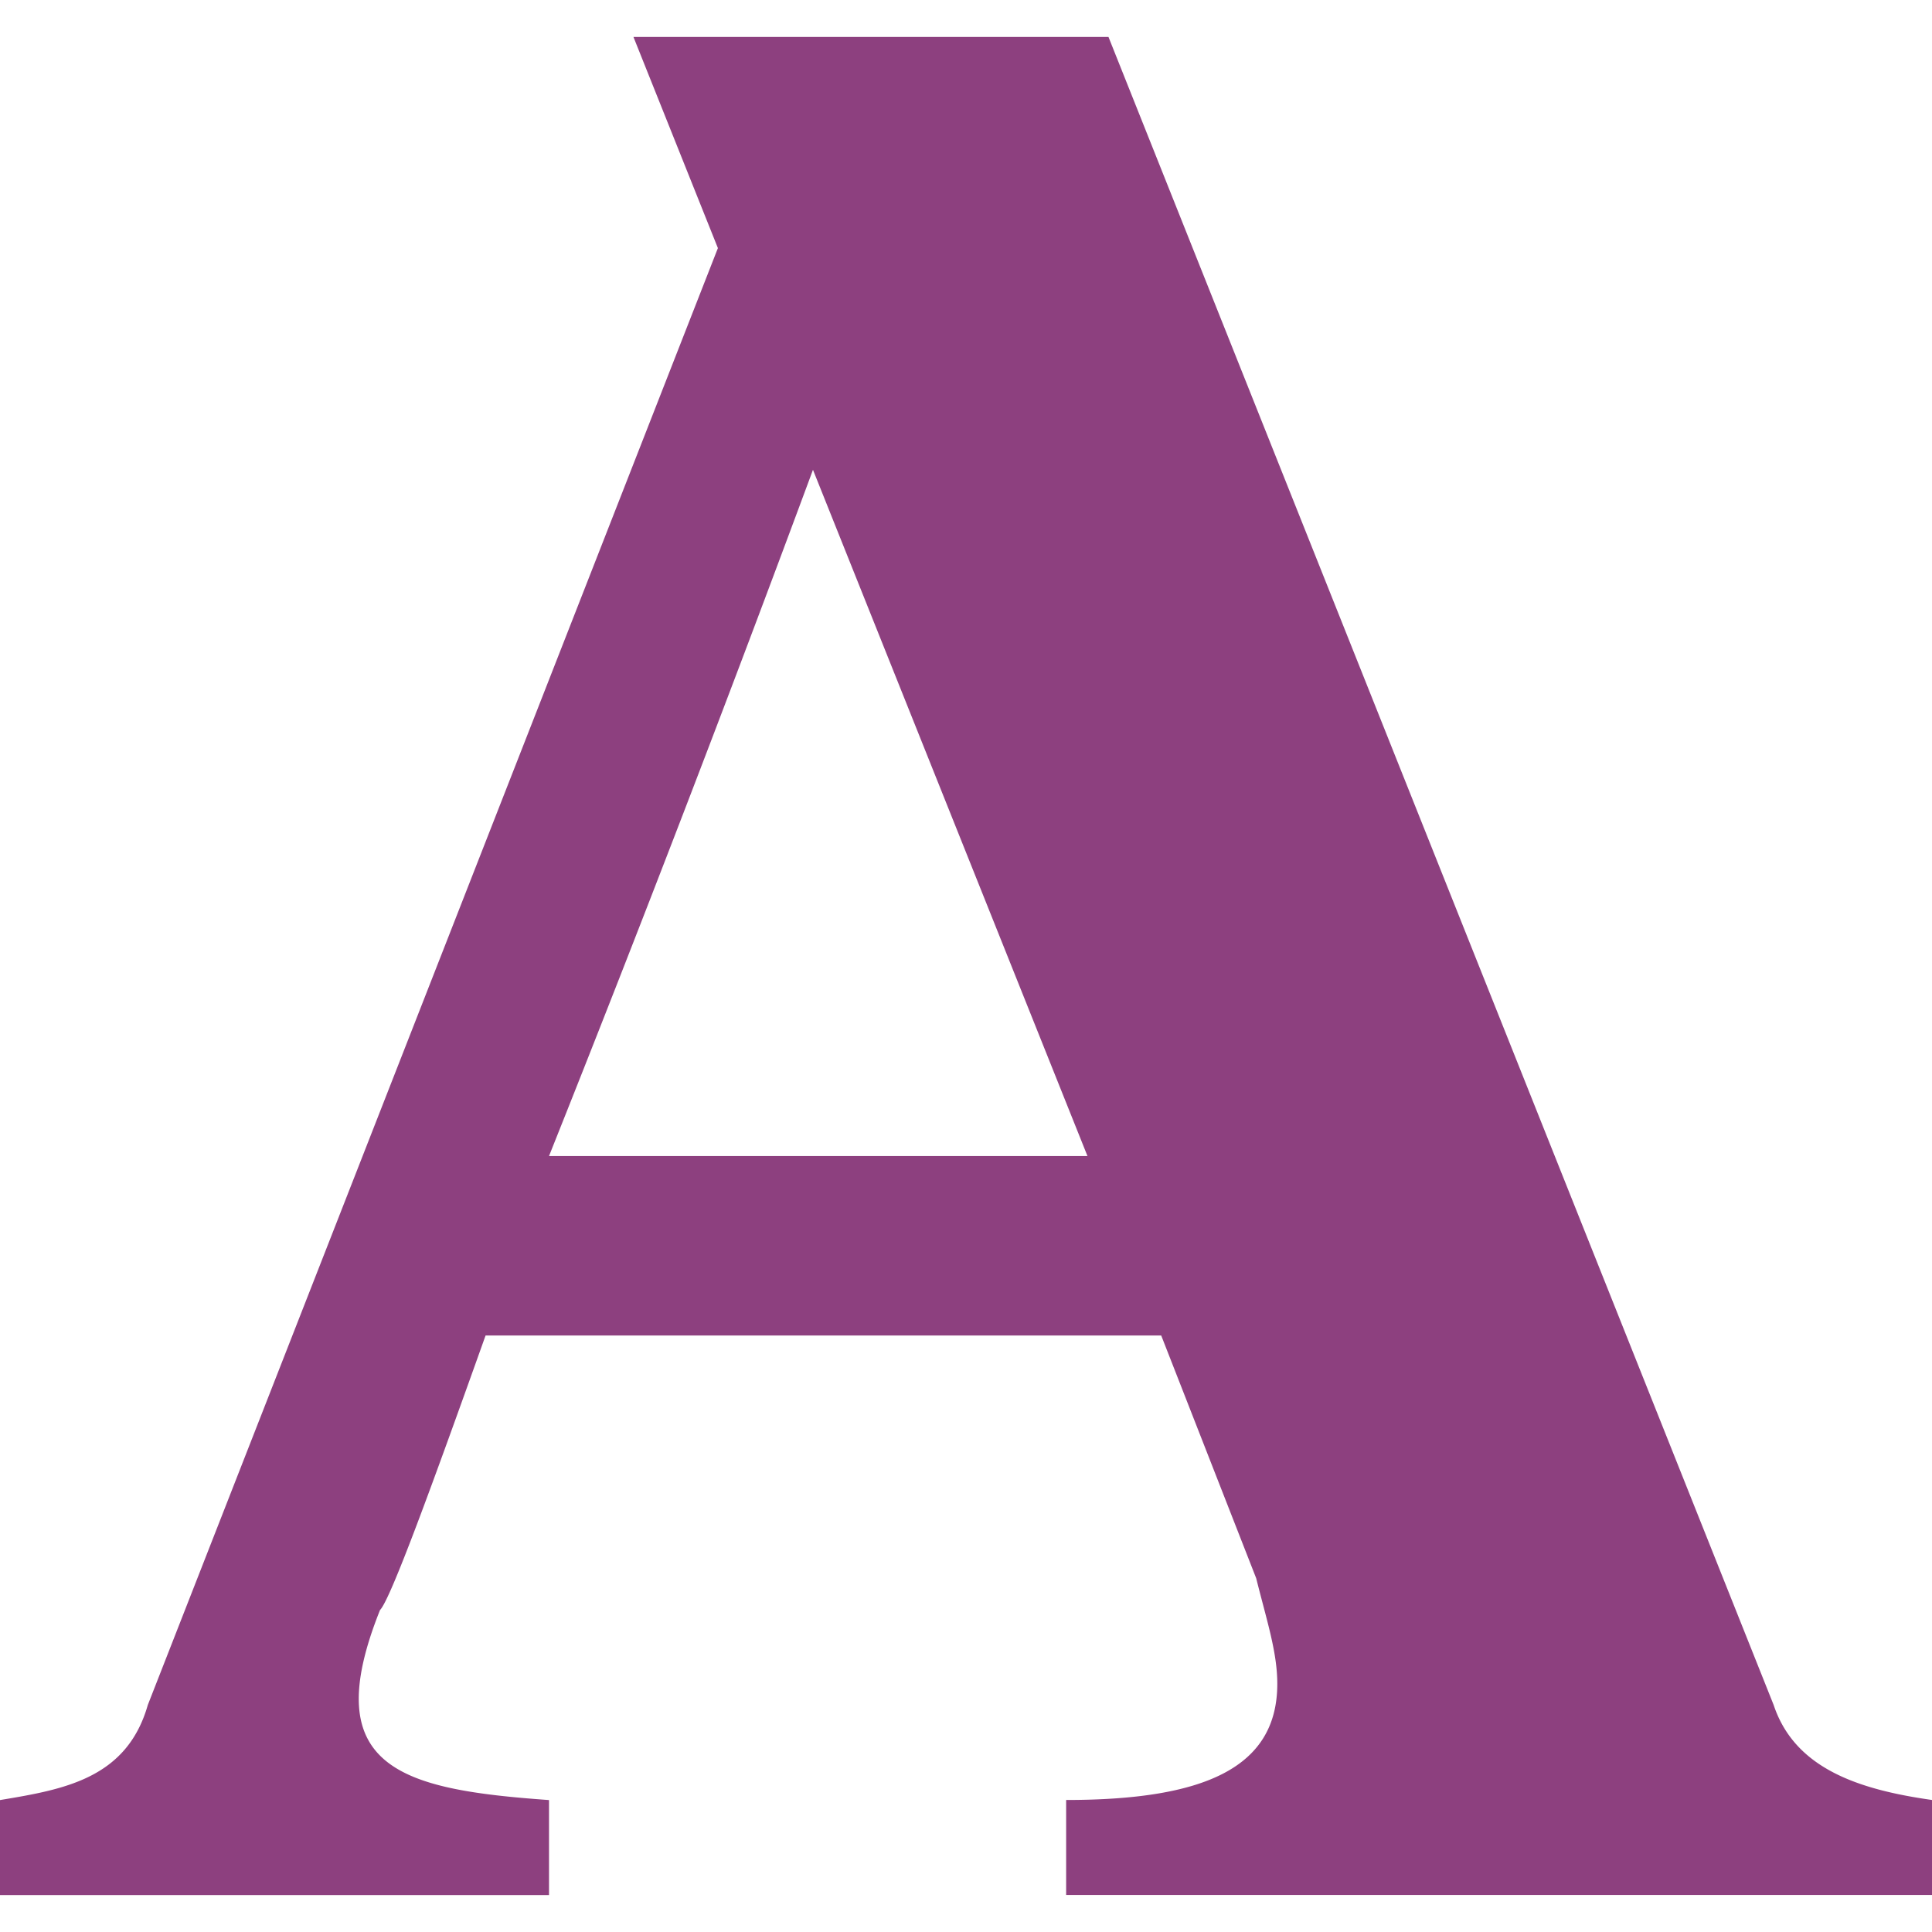
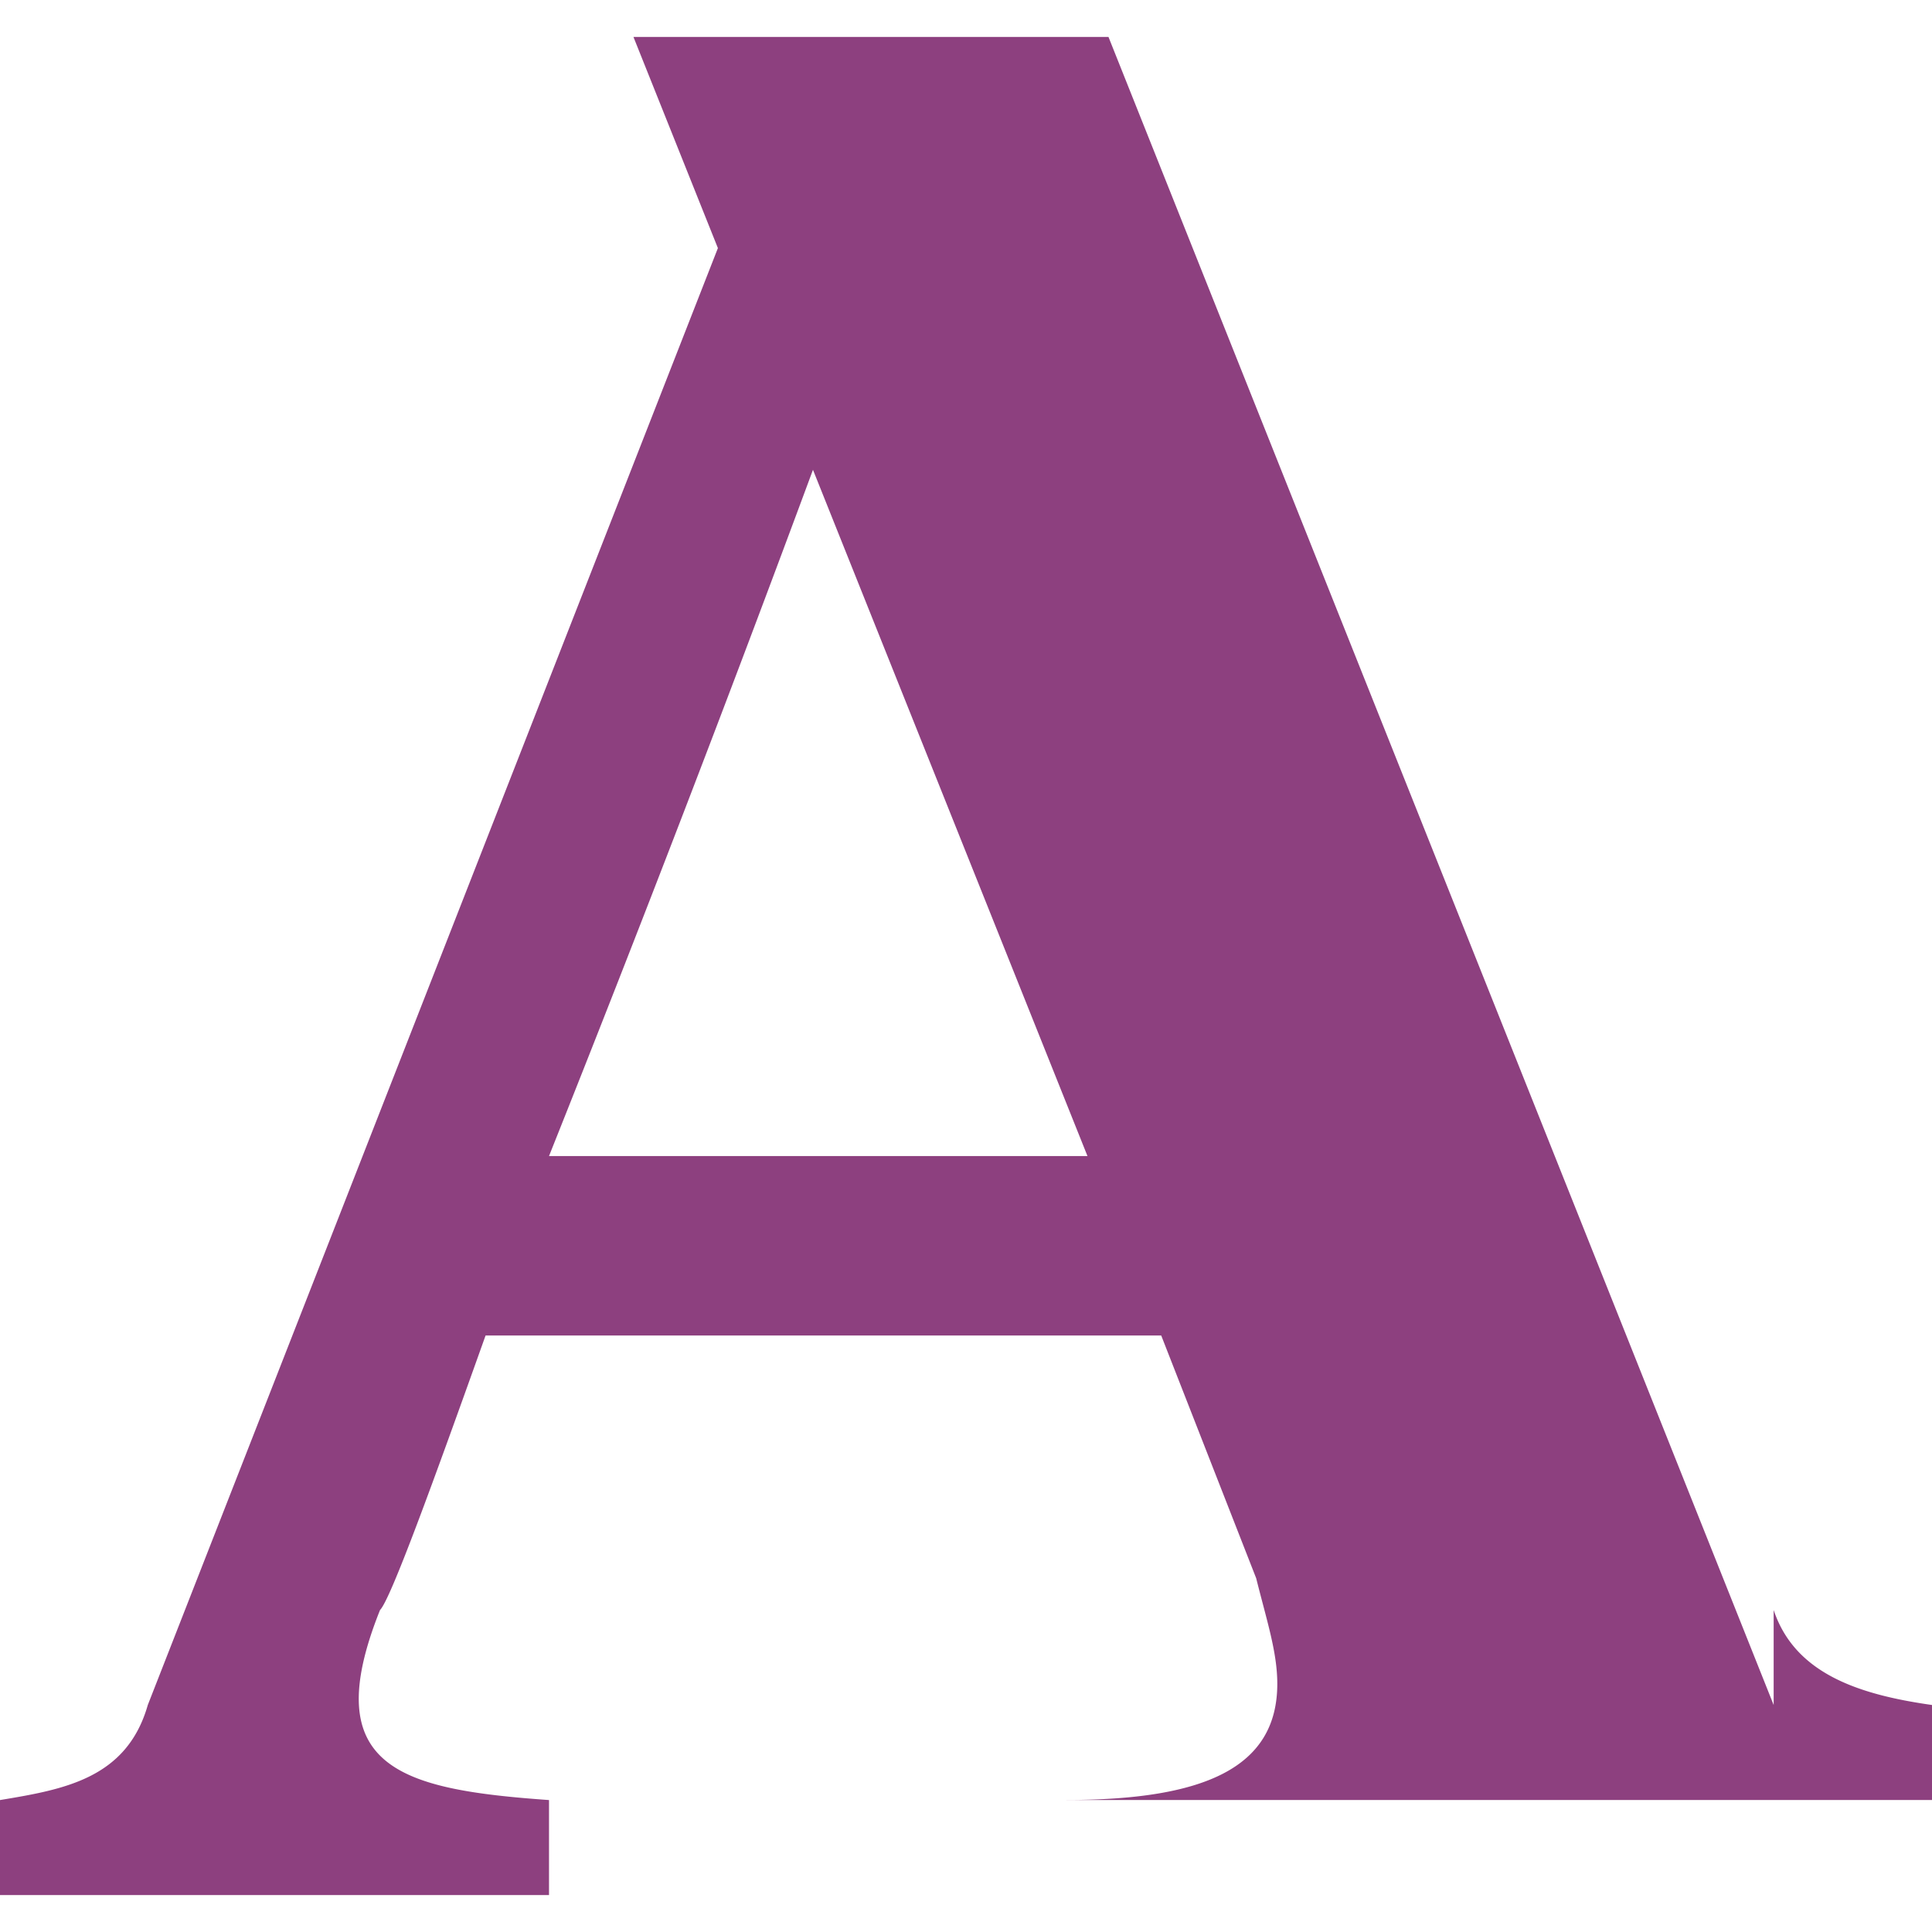
<svg xmlns="http://www.w3.org/2000/svg" role="img" width="32px" height="32px" viewBox="0 0 24 24">
  <title>Academia</title>
-   <path fill="#8d407f" d="M22.033 21.18L13.77.459H7.869l1.049 2.623L1.836 21.18C1.574 22.098.787 22.23 0 22.361v1.18h6.82v-1.18C4.984 22.23 3.934 21.967 4.721 20c.131-.131.656-1.574 1.311-3.41h8.393l1.18 3.016c.131.525.262.918.262 1.311 0 1.049-.918 1.443-2.623 1.443v1.18H24v-1.18c-.918-.13-1.705-.393-1.967-1.18zM6.82 14.361a363.303 363.303 0 0 0 3.279-8.525l3.41 8.525H6.82z" />
+   <path fill="#8d407f" d="M22.033 21.18L13.77.459H7.869l1.049 2.623L1.836 21.18C1.574 22.098.787 22.23 0 22.361v1.18h6.82v-1.18C4.984 22.23 3.934 21.967 4.721 20c.131-.131.656-1.574 1.311-3.41h8.393l1.18 3.016c.131.525.262.918.262 1.311 0 1.049-.918 1.443-2.623 1.443H24v-1.18c-.918-.13-1.705-.393-1.967-1.18zM6.82 14.361a363.303 363.303 0 0 0 3.279-8.525l3.41 8.525H6.82z" />
</svg>